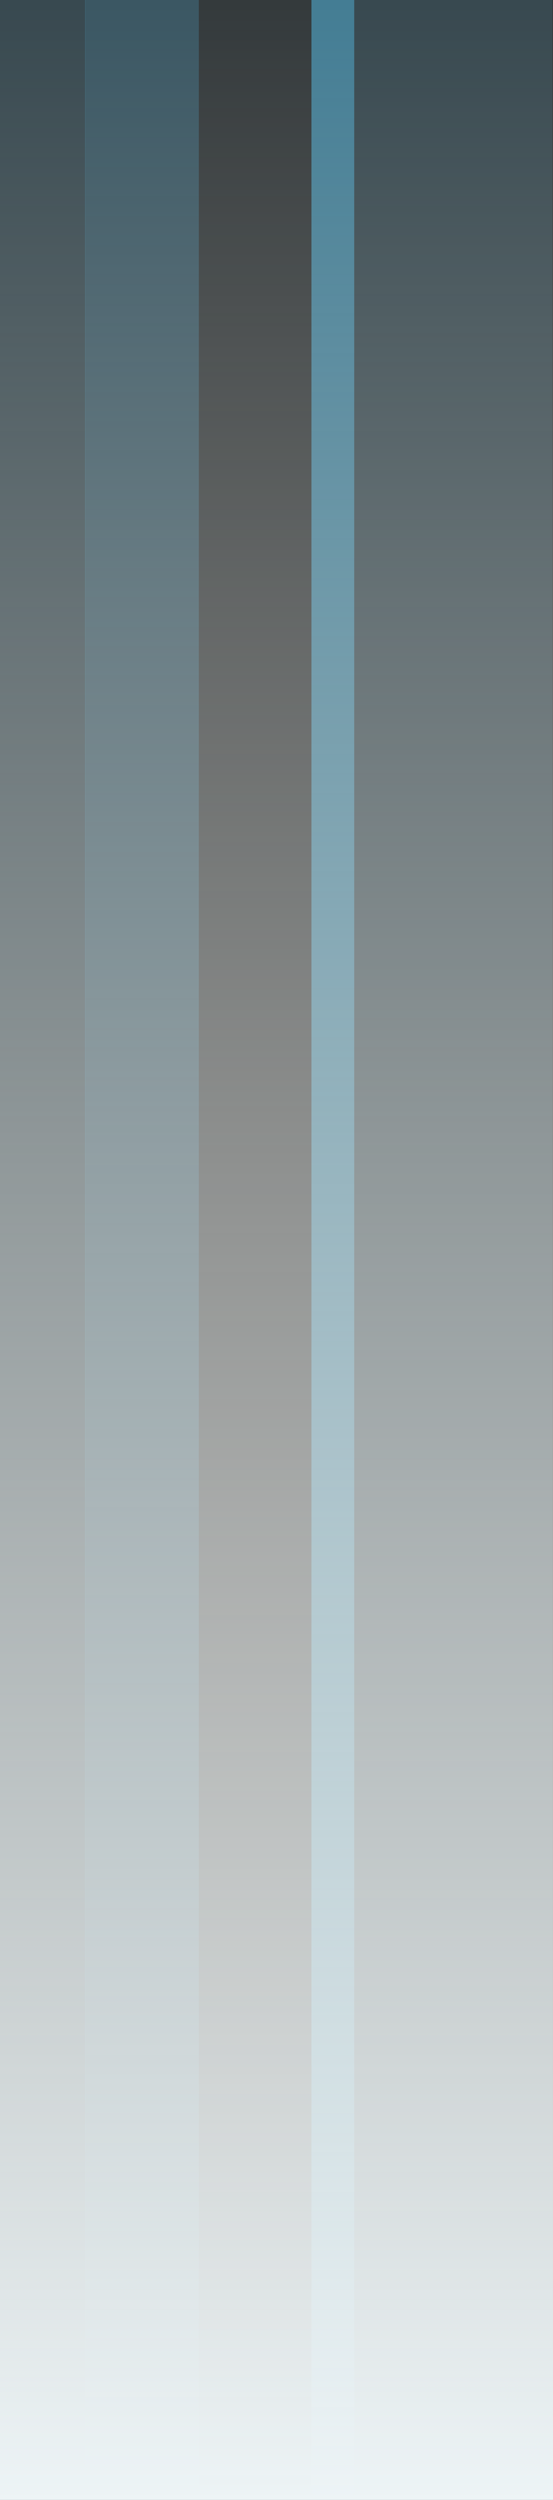
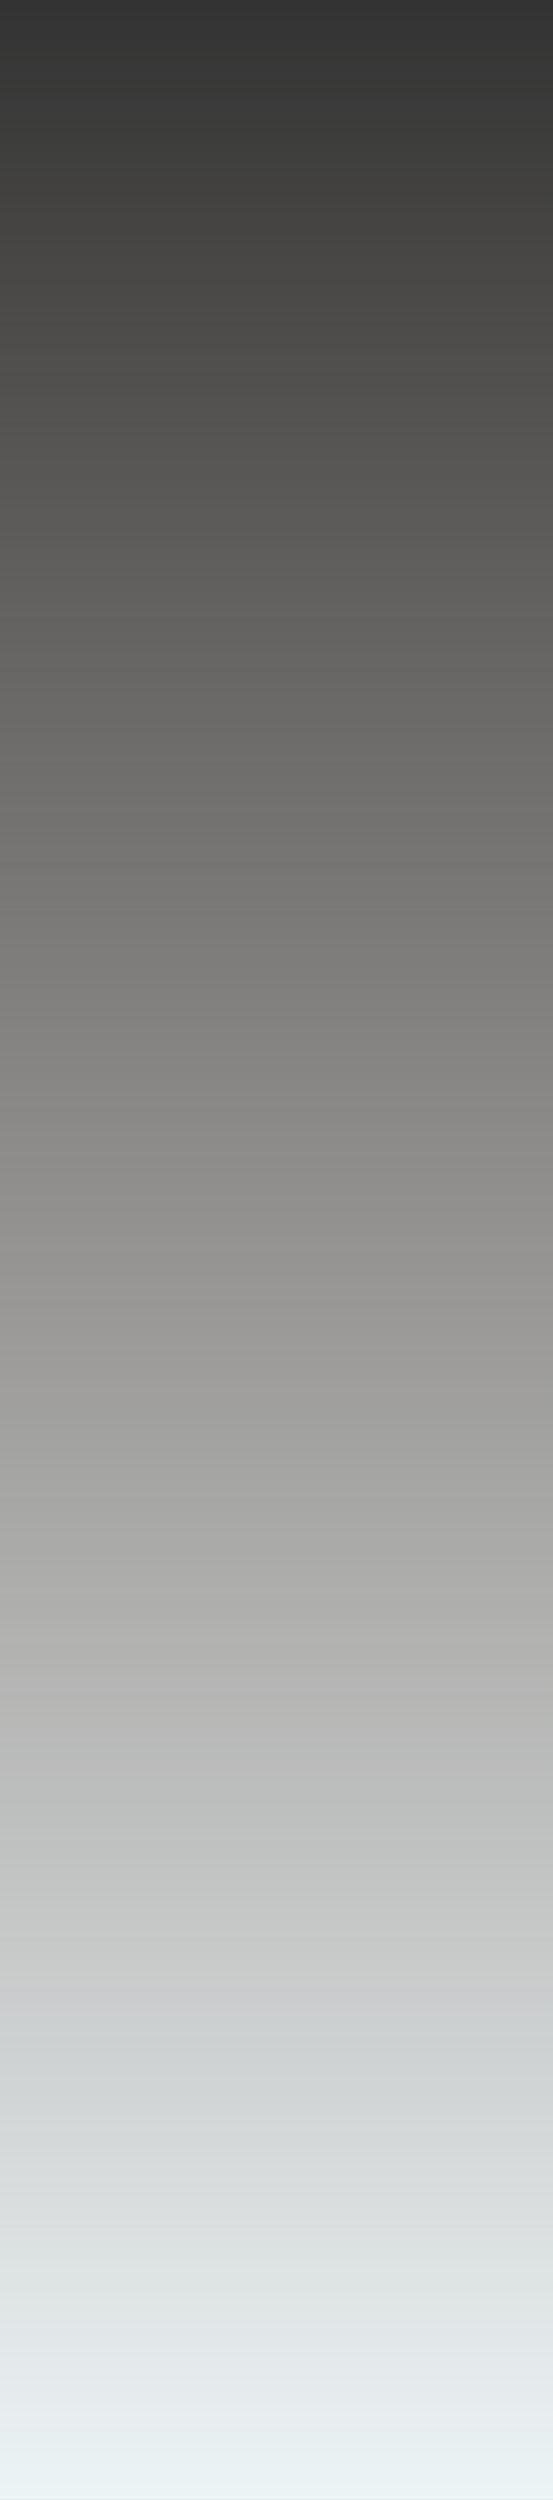
<svg xmlns="http://www.w3.org/2000/svg" id="b" viewBox="0 0 106 479.1">
  <rect x="0" y="0" width="106" height="479.1" fill="#333333" stroke="none" />
  <defs>
    <clipPath id="d">
-       <rect width="106" height="478.1" fill="none" />
-     </clipPath>
+       </clipPath>
    <linearGradient id="e" x1="53" y1="1" x2="53" y2="479.1" gradientUnits="userSpaceOnUse">
      <stop offset="0" stop-color="#fff5eb" stop-opacity="0" />
      <stop offset="1" stop-color="#edf4f6" />
    </linearGradient>
  </defs>
  <g id="c">
    <g clip-path="url(#d)" fill="none">
      <path d="m63.8,482.2c-2.3,0-4.1-3.3-4.1-5.6V-1.5c0-2.3,1.8-4.1,4.1-4.1s4.1,1.8,4.1,4.1v478.1c0,2.3-1.8,5.6-4.1,5.6Z" fill="#447d94" />
-       <rect x="67.9" y="-1.5" width="38" height="479.6" fill="#447d94" opacity=".3" />
-       <path d="m27.2,488.9c-6,0-10.9-6.4-10.9-12.4V-1.5c0-6,4.9-10.9,10.9-10.9s10.9,4.9,10.9,10.9v478.1c0,6-4.9,12.4-10.9,12.4Z" fill="#447d94" opacity=".5" />
-       <path d="m8.2,486.2c-4.5,0-8.2-5.2-8.2-9.7V-1.5c0-4.5,3.6-8.2,8.2-8.2s8.2,3.6,8.2,8.2v478.1c0,4.5-3.6,9.7-8.2,9.7Z" fill="#447d94" opacity=".3" />
-       <path d="m48.9,488.9c-6,0-10.9-6.4-10.9-12.4V-.8c0-6,4.9-10.9,10.9-10.9s10.9,4.9,10.9,10.9v477.4c0,6-4.9,12.4-10.9,12.4Z" fill="#447d94" opacity=".1" />
    </g>
    <rect y="1" width="106" height="478.1" fill="url(#e)" />
  </g>
</svg>